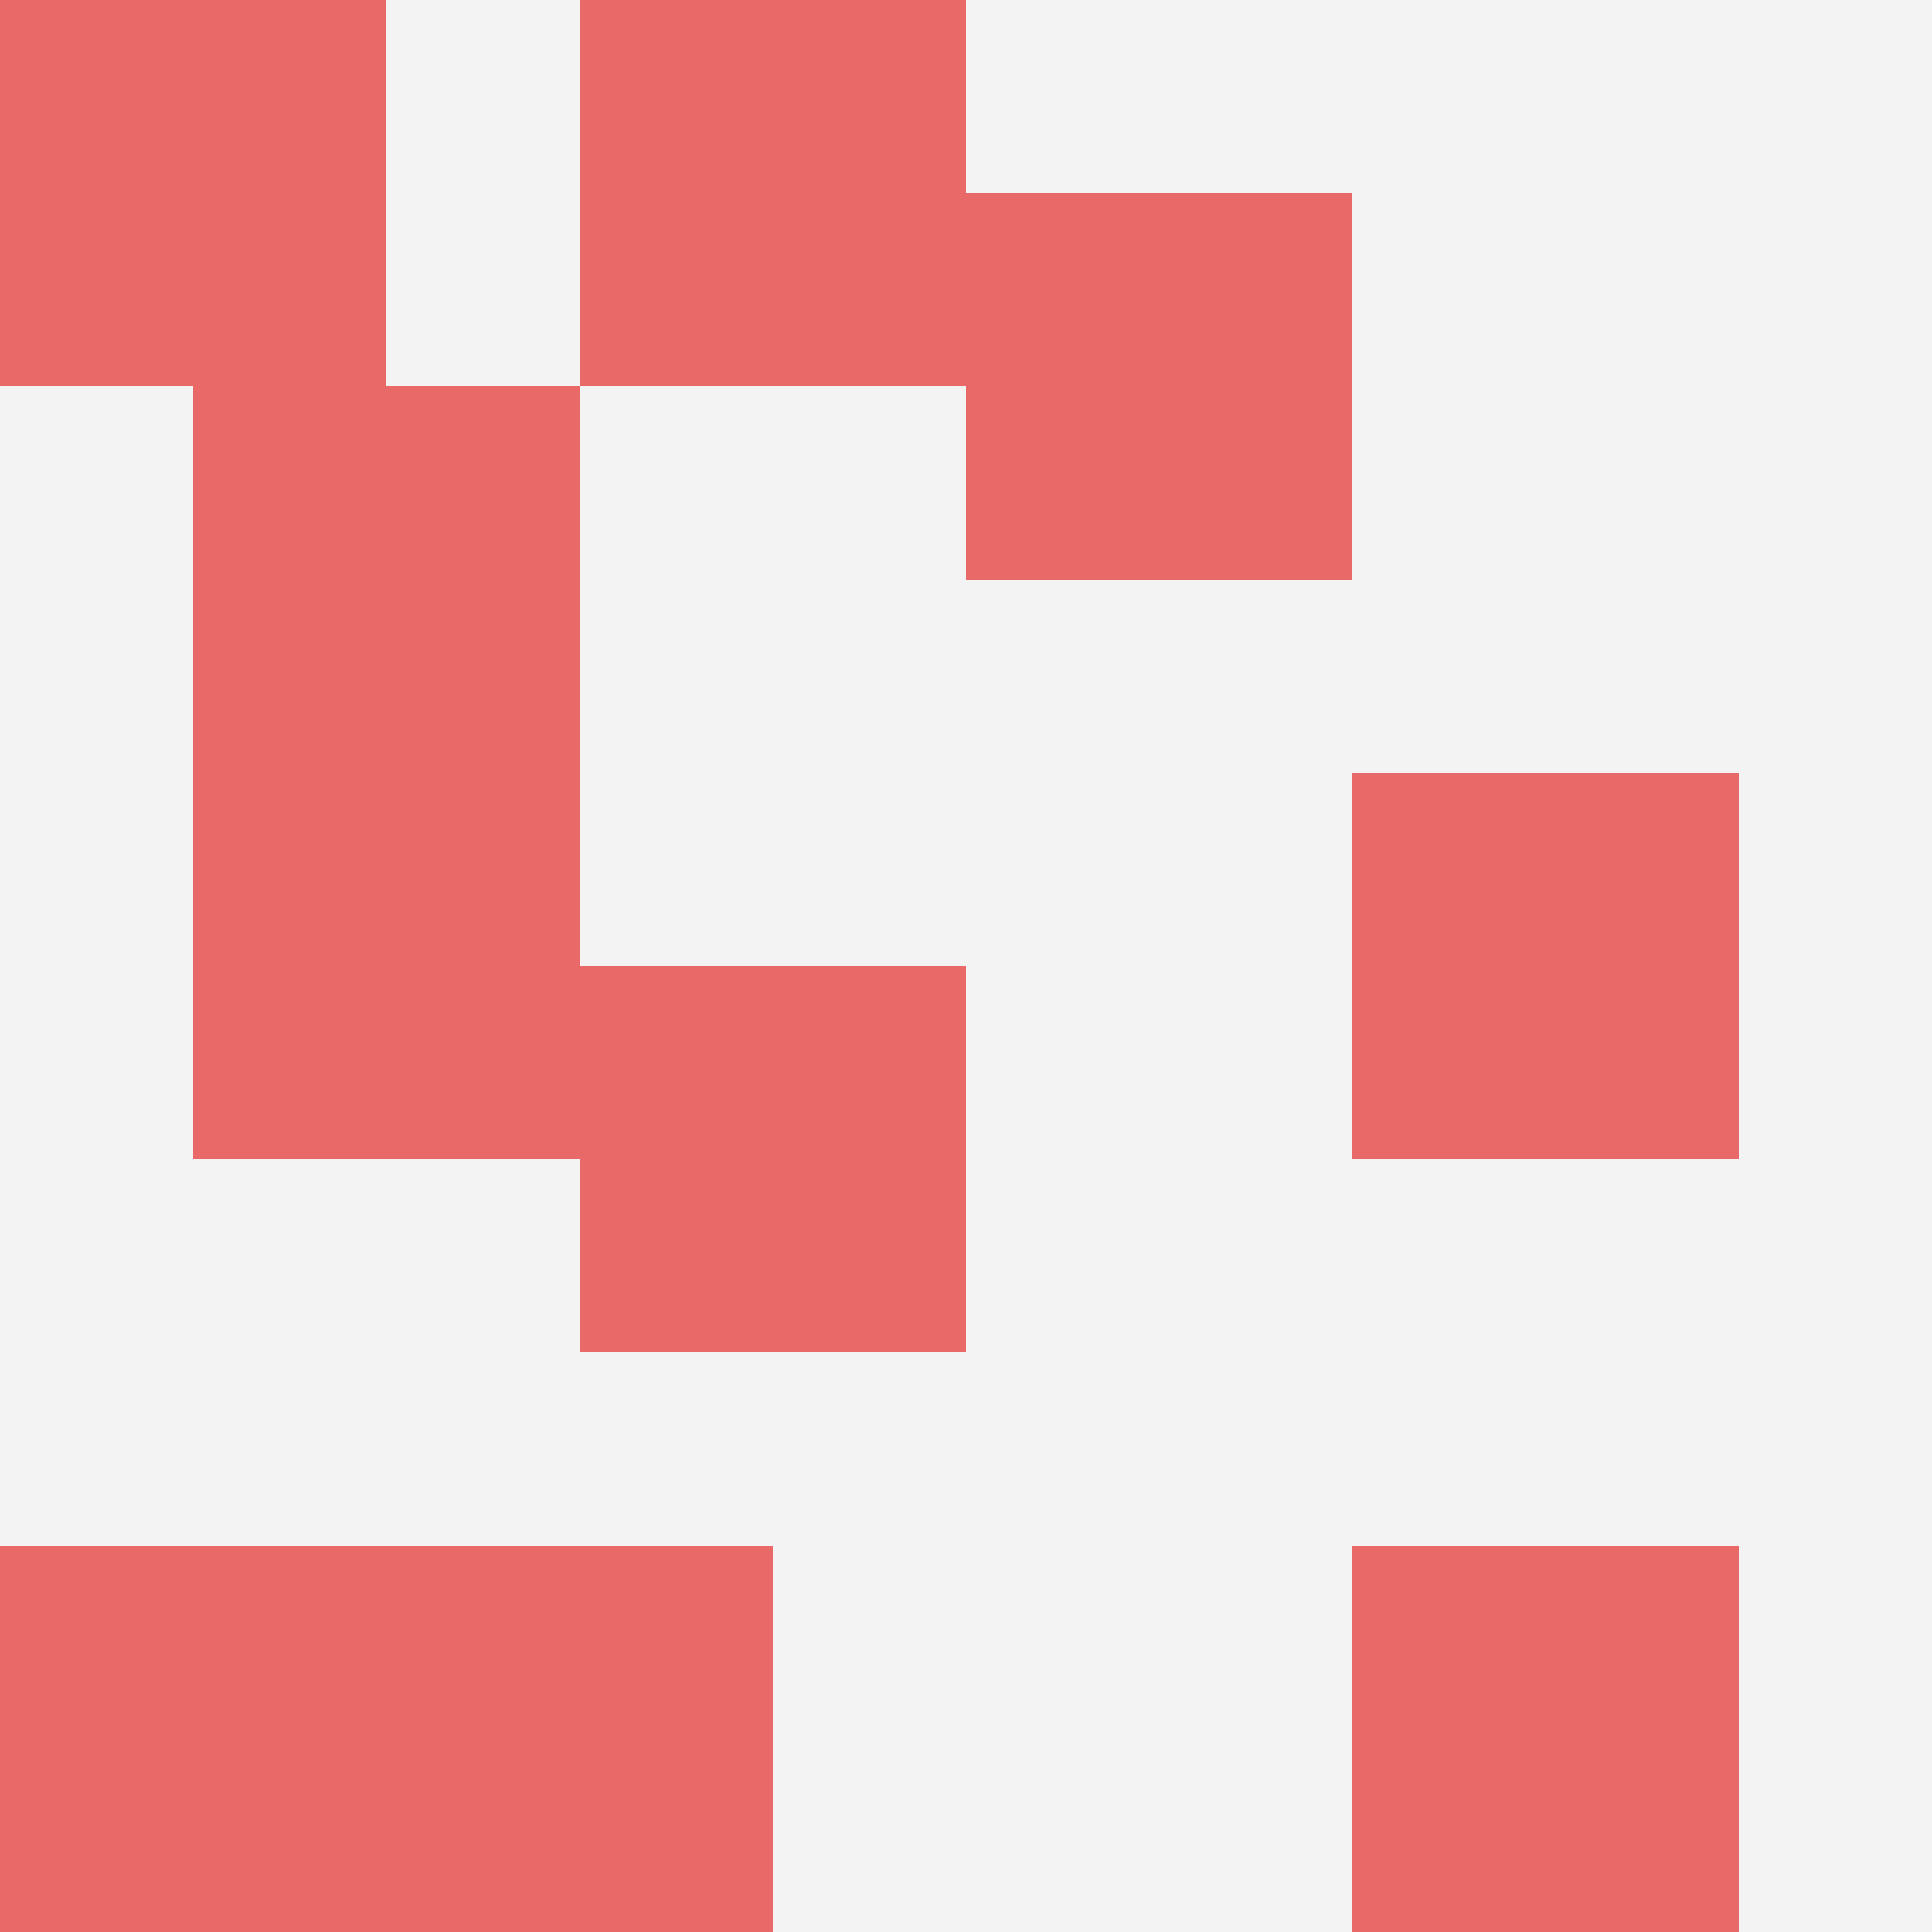
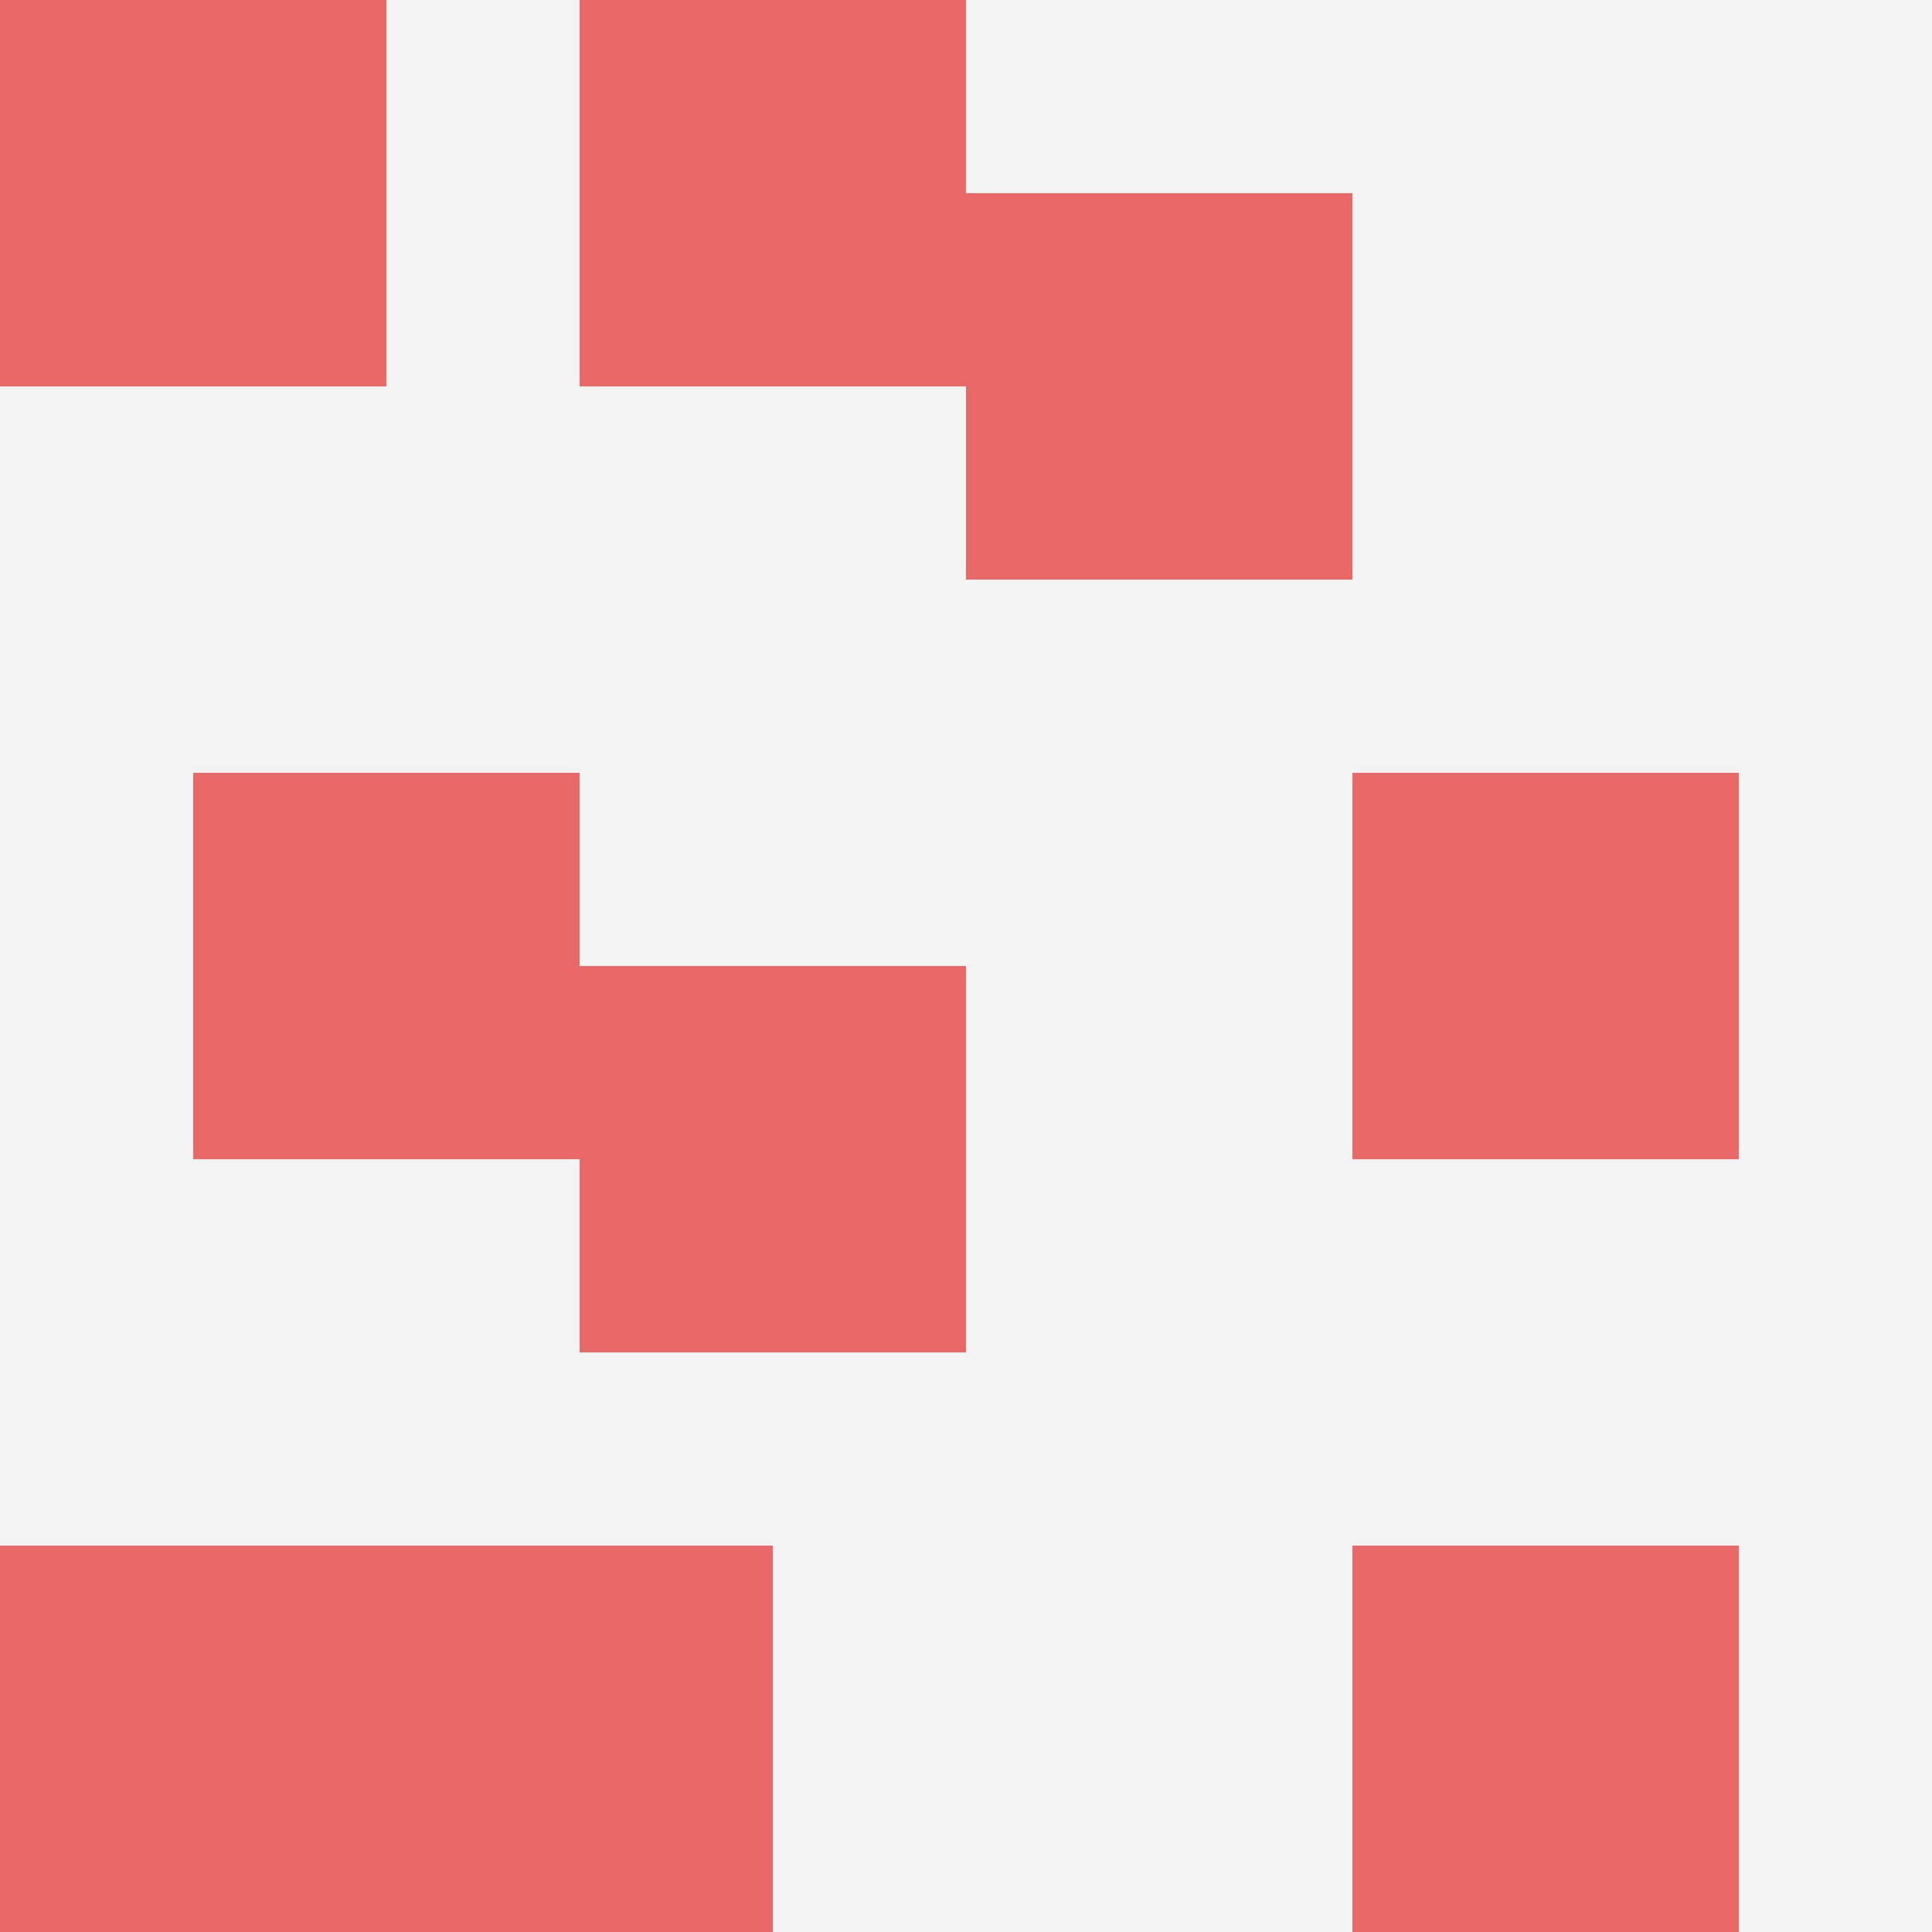
<svg xmlns="http://www.w3.org/2000/svg" id="ten-svg" preserveAspectRatio="xMinYMin meet" viewBox="0 0 10 10">
  <rect x="0" y="0" width="10" height="10" fill="#F3F3F3" />
  <rect class="t" x="0" y="8" />
  <rect class="t" x="7" y="4" />
  <rect class="t" x="2" y="8" />
  <rect class="t" x="0" y="0" />
  <rect class="t" x="3" y="0" />
  <rect class="t" x="7" y="8" />
  <rect class="t" x="1" y="4" />
  <rect class="t" x="3" y="5" />
-   <rect class="t" x="1" y="2" />
  <rect class="t" x="5" y="1" />
  <style>.t{width:2px;height:2px;fill:#E96868} #ten-svg{shape-rendering:crispedges;}</style>
</svg>